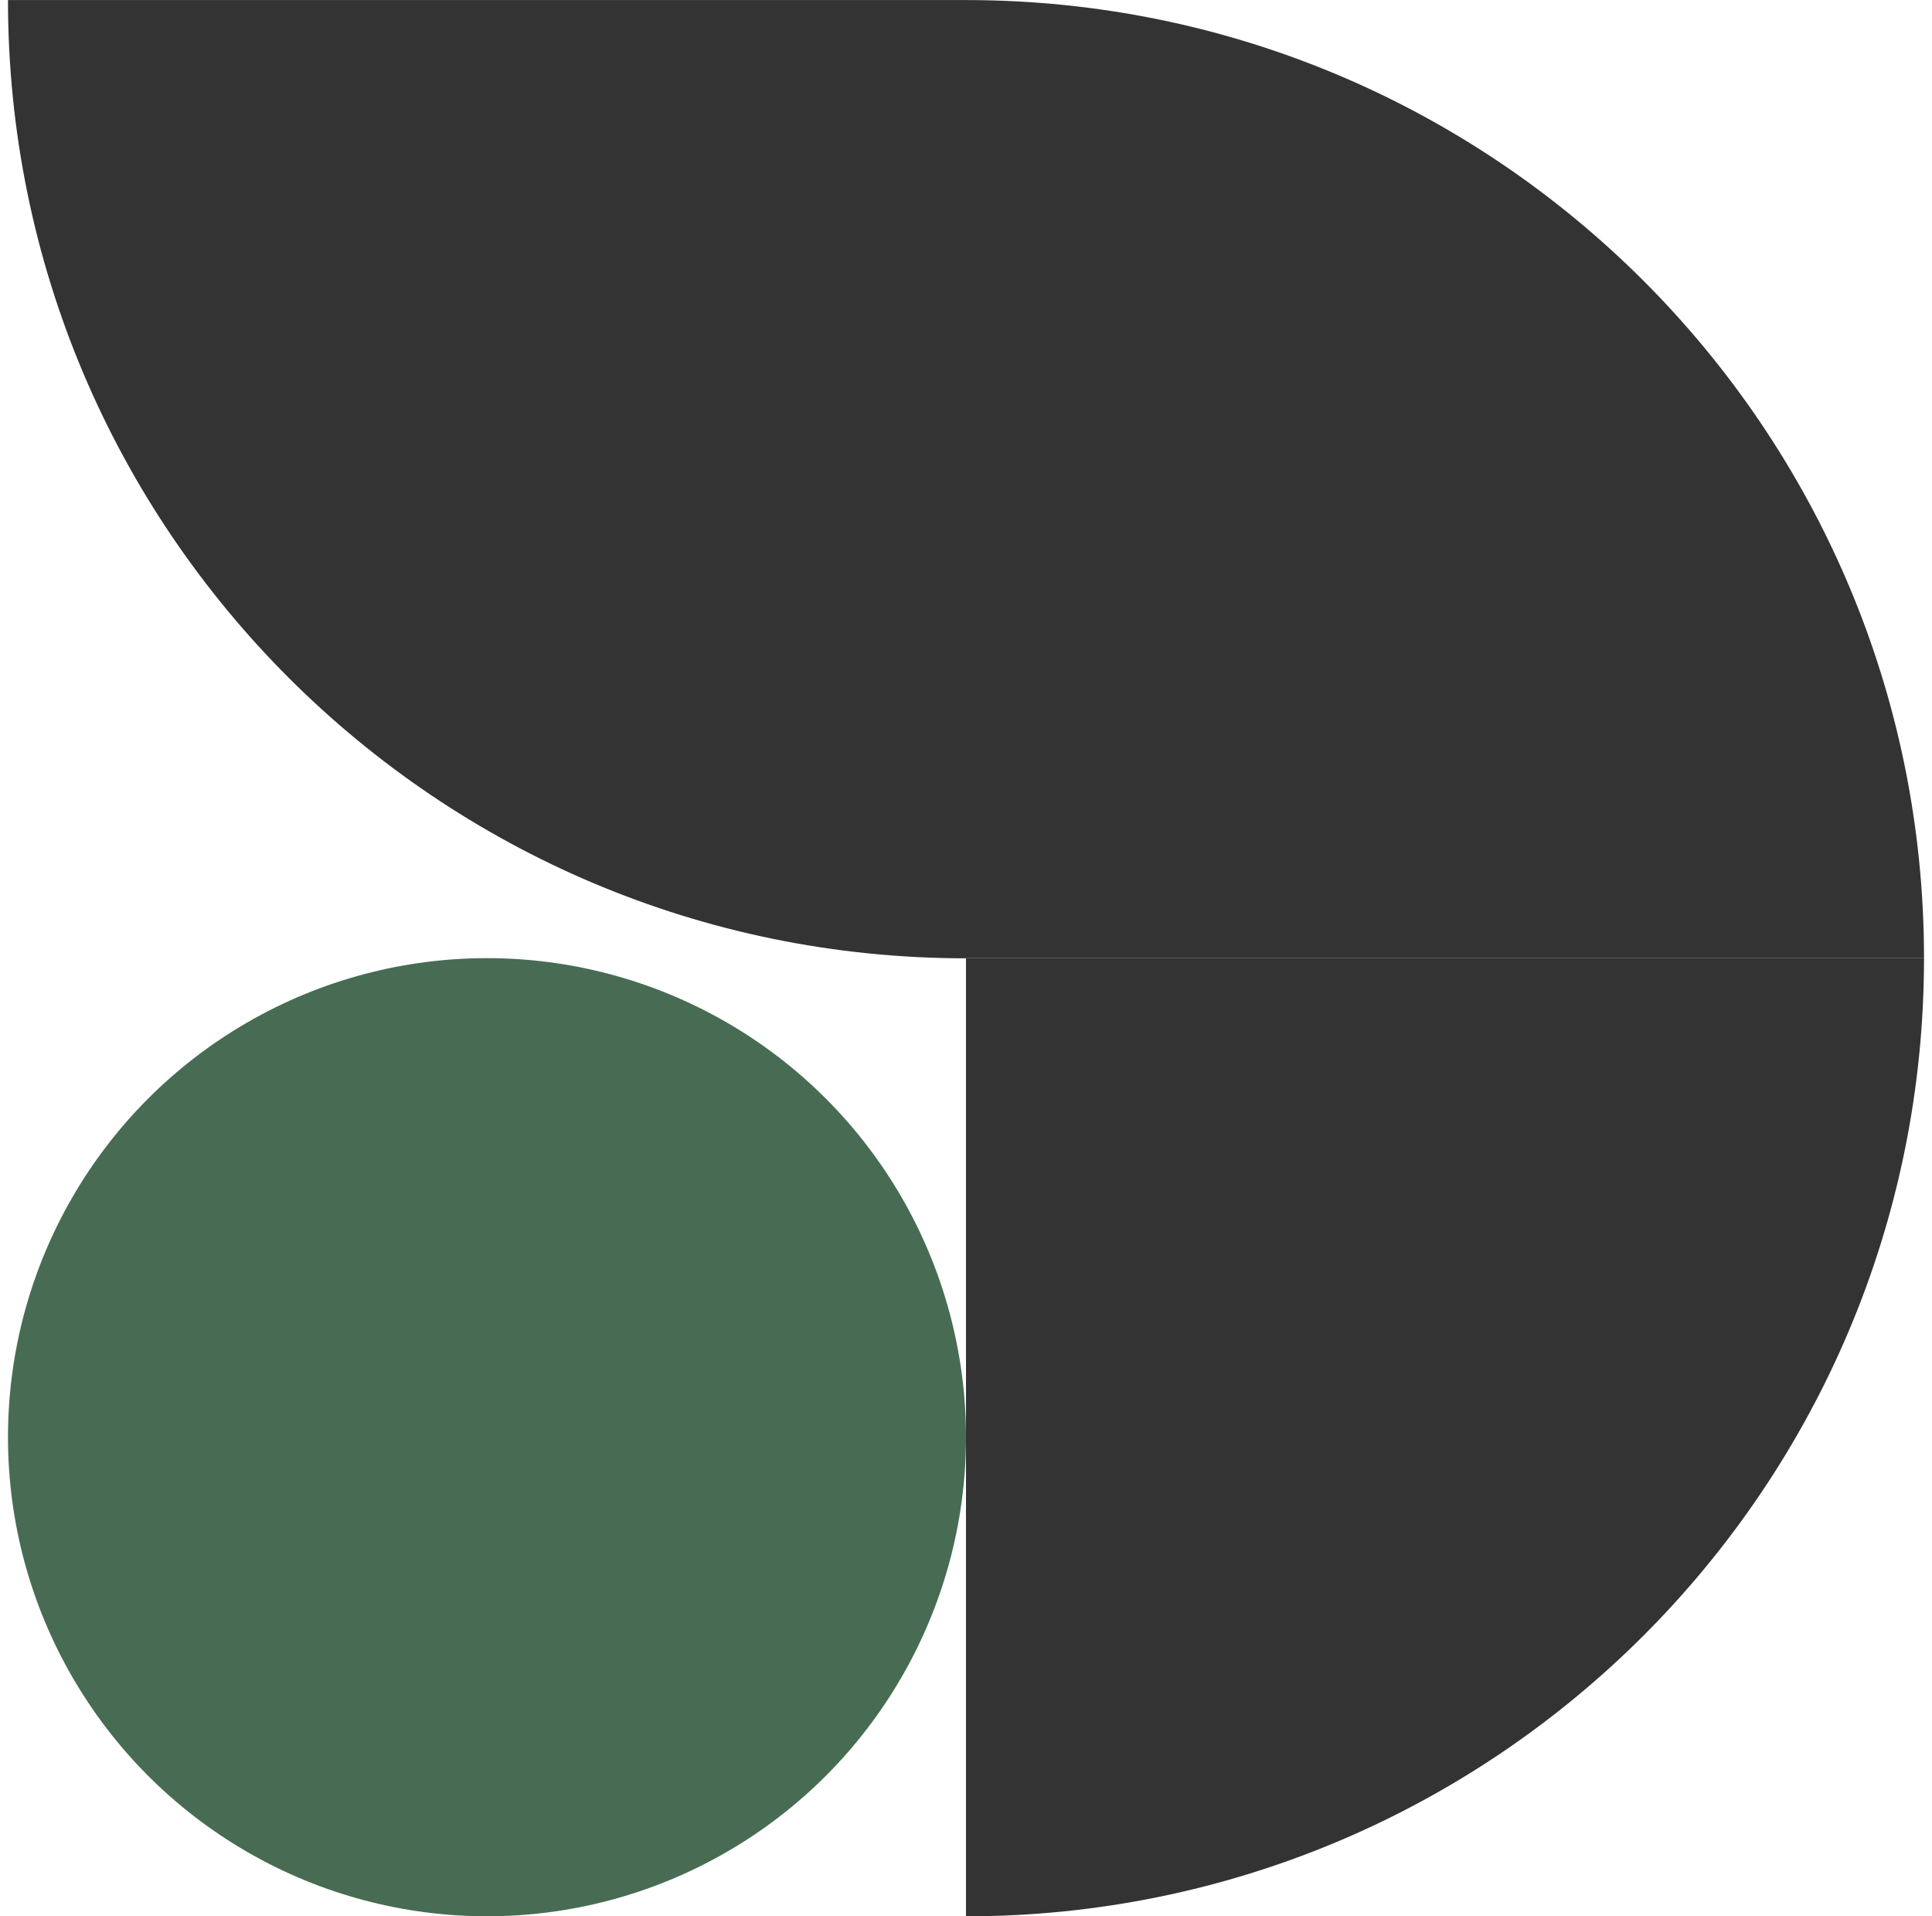
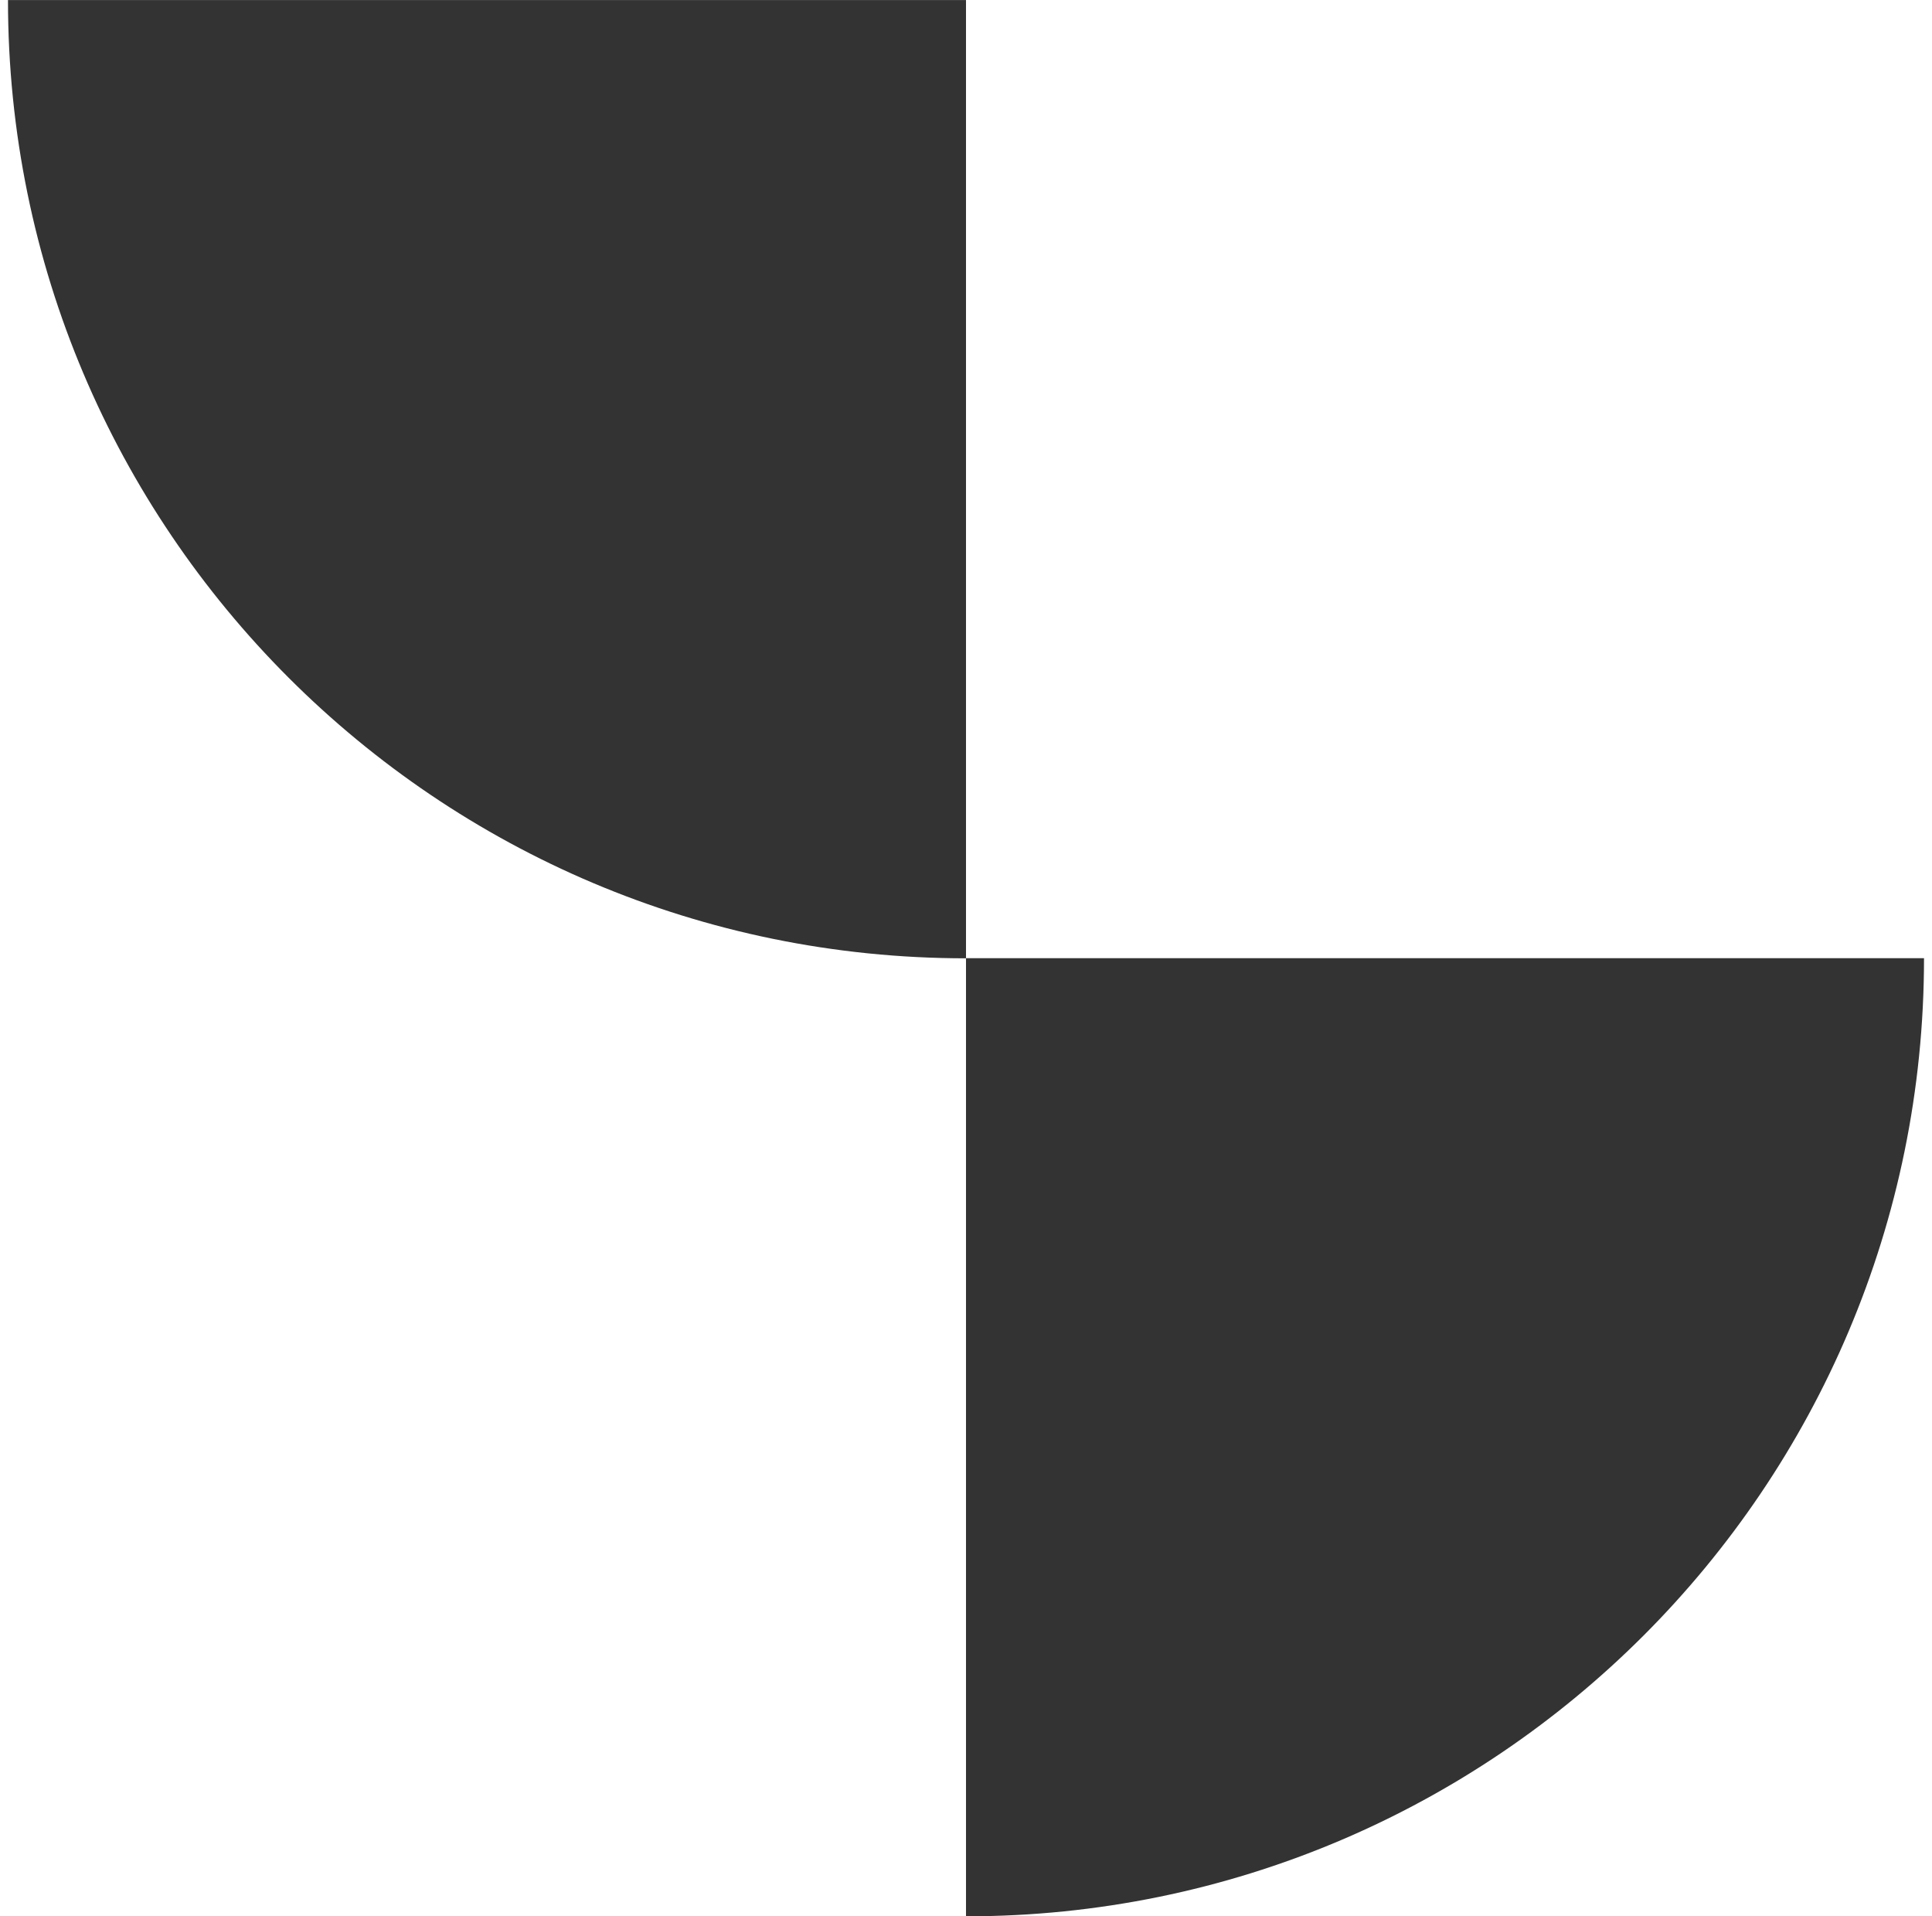
<svg xmlns="http://www.w3.org/2000/svg" width="121" height="120" viewBox="0 0 121 120" fill="none">
-   <circle cx="30.5" cy="90.001" r="30" fill="#476C53" />
-   <path fill-rule="evenodd" clip-rule="evenodd" d="M120.5 60.004C120.5 26.867 93.637 0.004 60.5 0.004L60.5 60.004L120.5 60.004Z" fill="#333333" />
  <path fill-rule="evenodd" clip-rule="evenodd" d="M0.5 0.011C0.5 33.148 27.363 60.011 60.5 60.011L60.5 0.004L0.5 0.004C0.5 0.006 0.5 0.008 0.5 0.011Z" fill="#333333" />
  <path fill-rule="evenodd" clip-rule="evenodd" d="M120.5 60.004C120.5 93.141 93.637 120.003 60.5 120.004L60.5 60.004L120.5 60.004Z" fill="#333333" />
</svg>